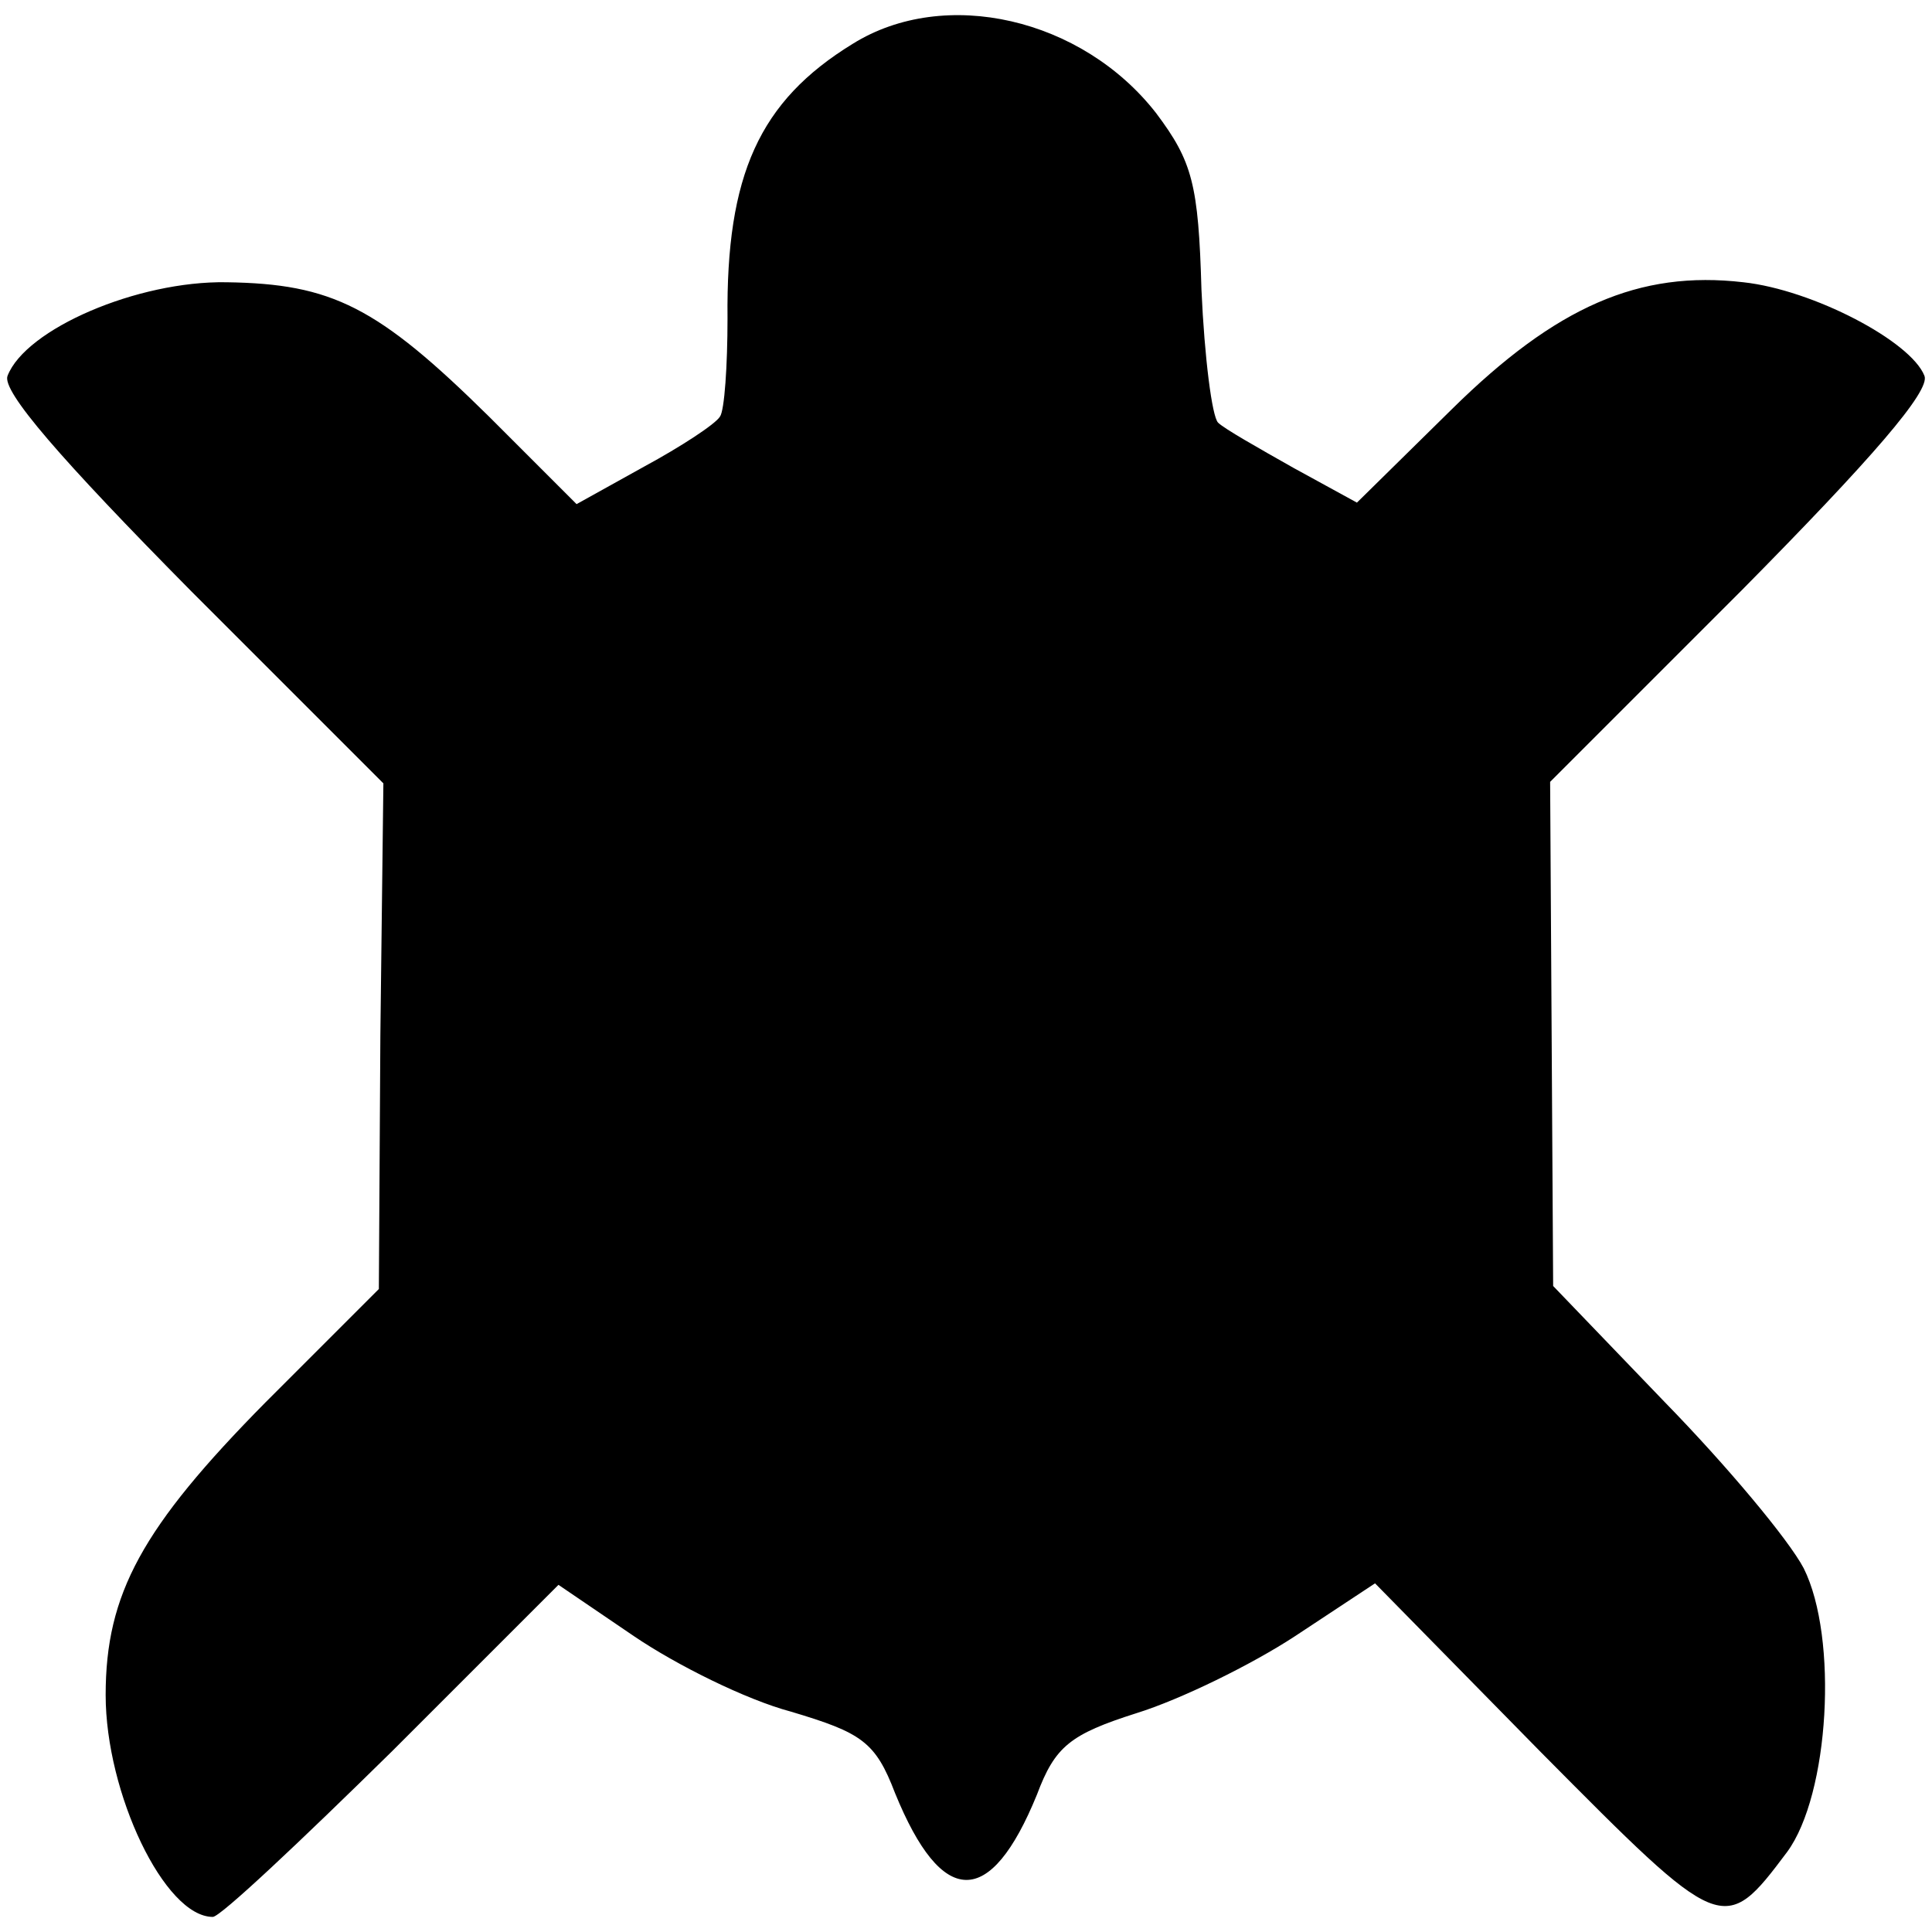
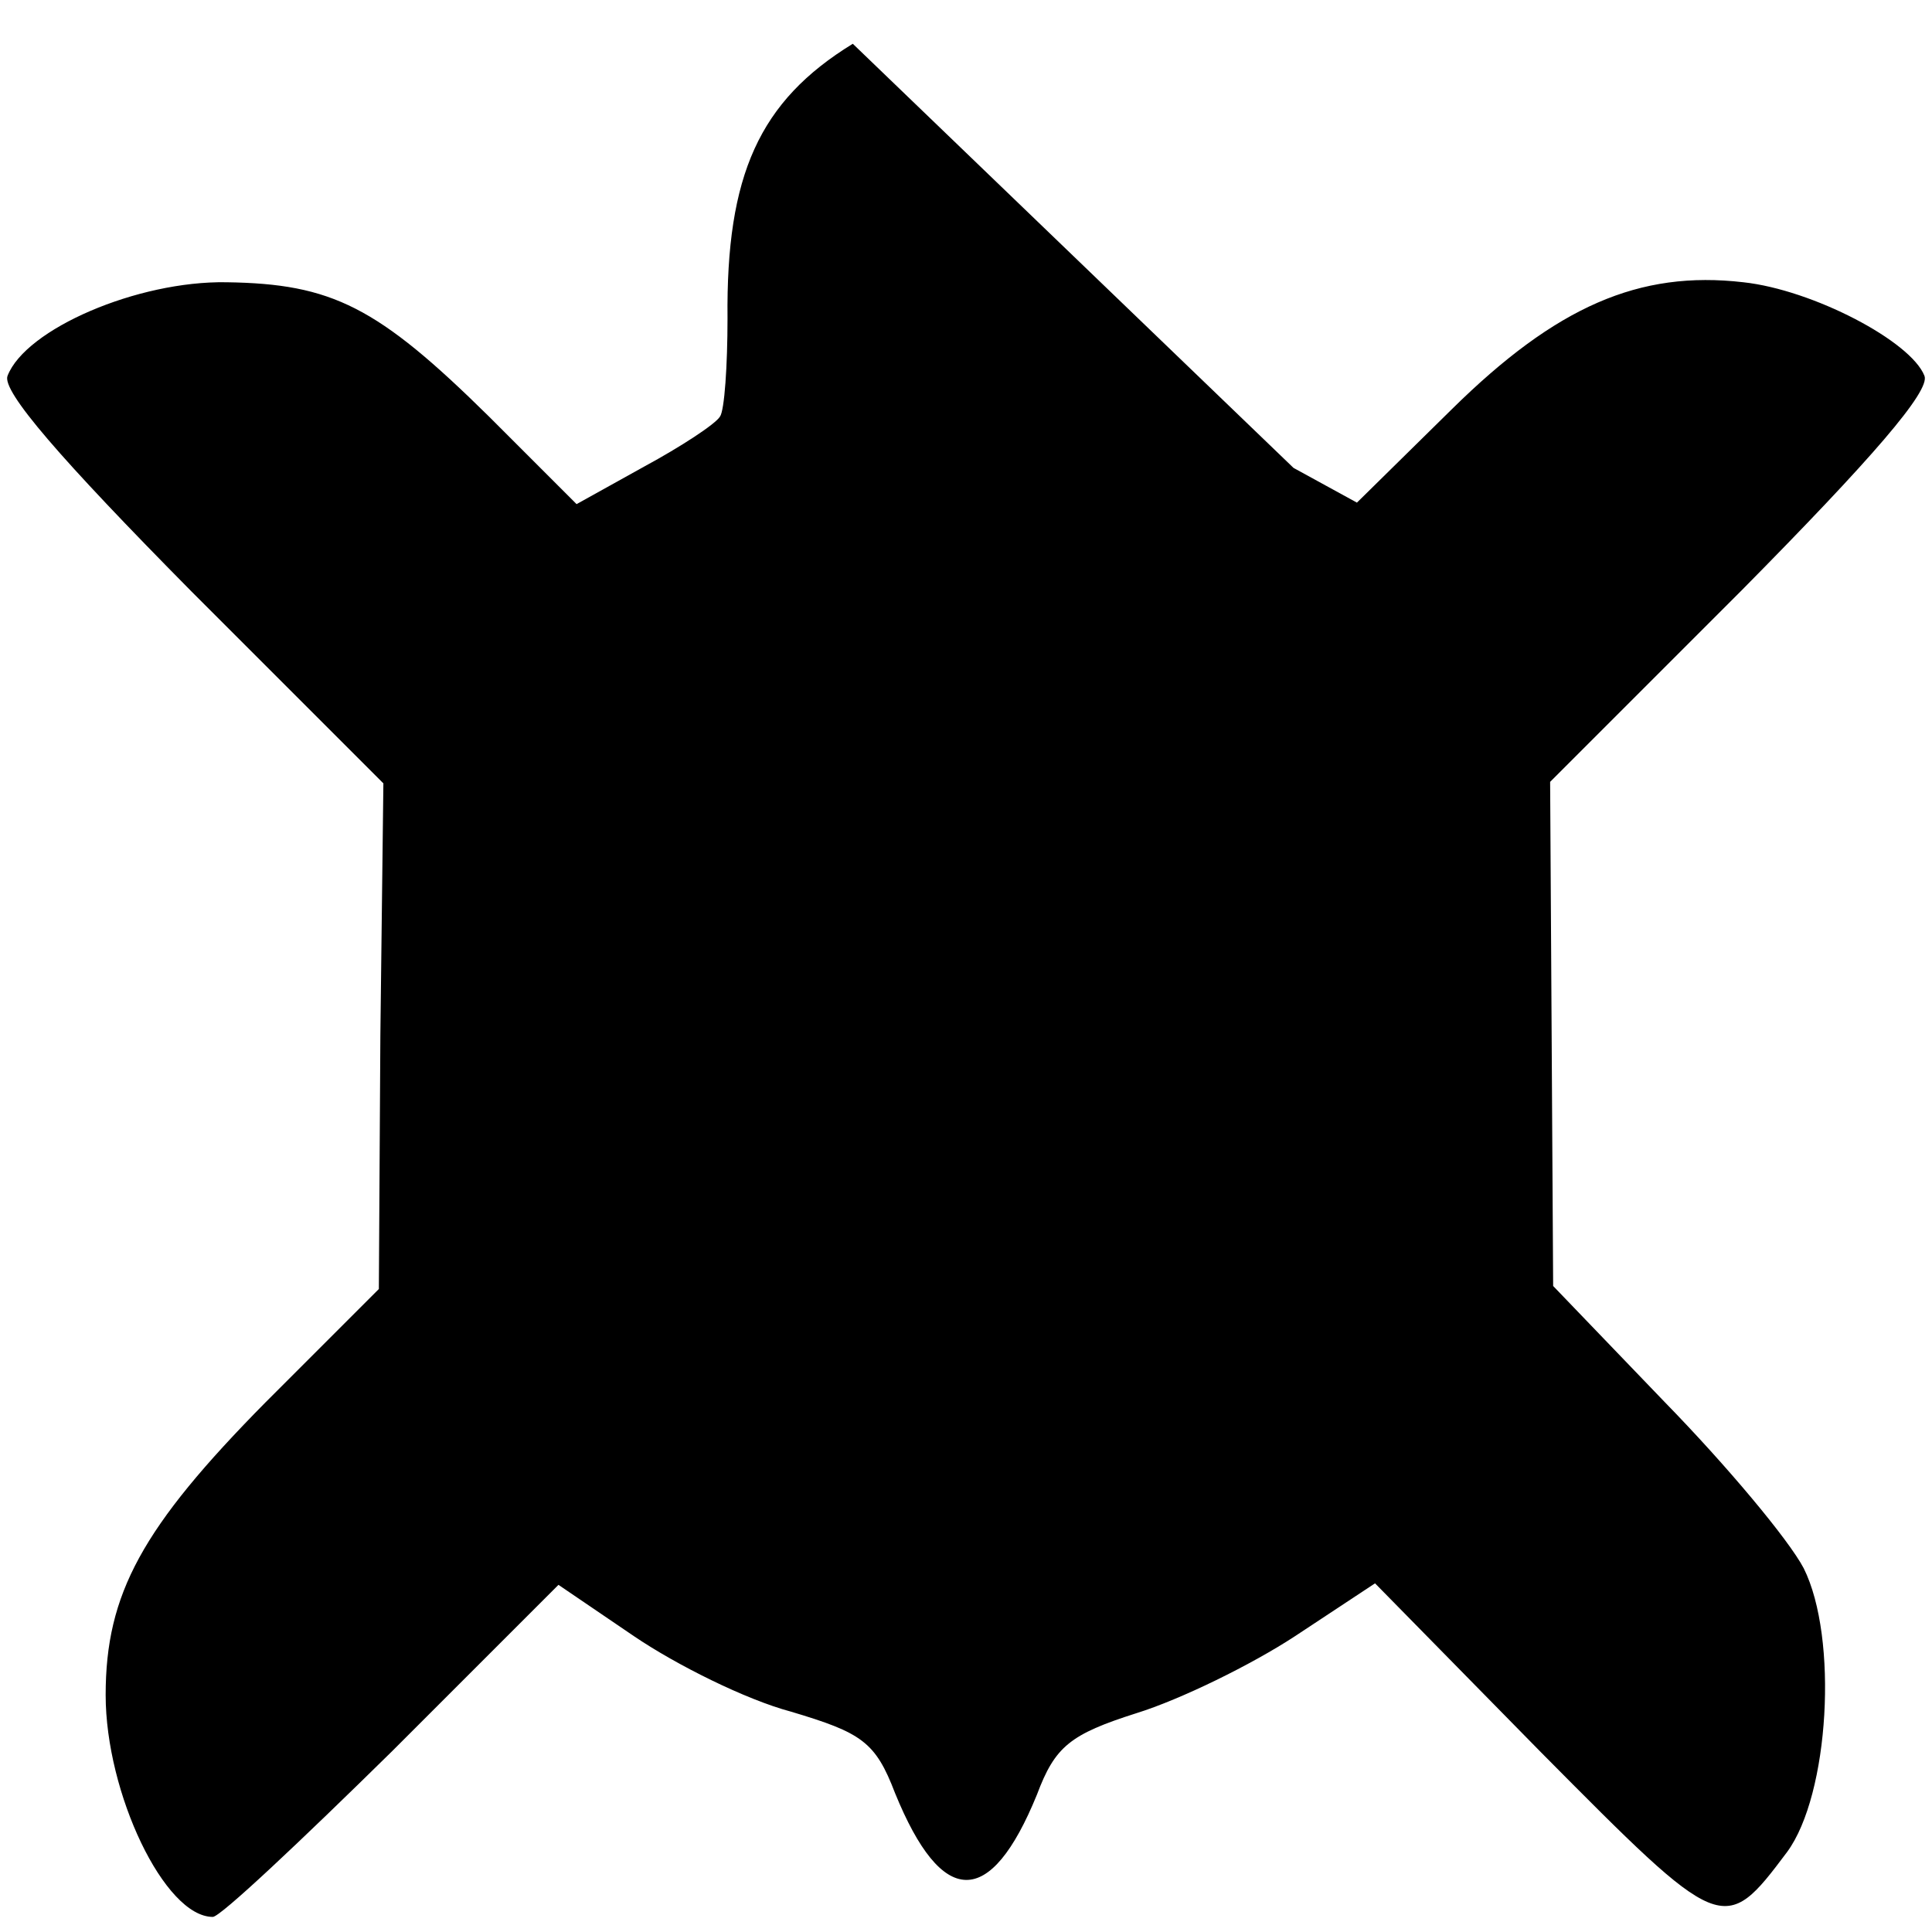
<svg xmlns="http://www.w3.org/2000/svg" version="1.0" width="128pt" height="128pt" viewBox="0 0 128 128" preserveAspectRatio="xMidYMid meet">
  <g transform="translate(0,128) scale(0.1,-0.1)" fill="#000000" stroke="none">
-     <path d="M565 1251 c-62 -38 -84 -87 -83 -182 0 -31 -2 -61 -5 -65 -3 -5 -26 -20 -50 -33 l-45 -25 -58 58 c-74 73 -104 88 -174 89 -59 1 -133 -31 -145 -62 -4 -10 35 -55 122 -143 l127 -127 -2 -167 -1 -168 -75 -75 c-82 -83 -106 -127 -106 -194 0 -65 39 -147 71 -147 5 0 58 50 119 110 l110 110 50 -34 c28 -19 74 -42 104 -50 47 -14 56 -20 69 -54 31 -76 63 -77 94 -1 12 32 22 40 66 54 29 9 76 32 105 51 l53 35 110 -112 c120 -121 121 -122 163 -66 28 38 34 142 11 188 -10 19 -51 68 -92 110 l-74 77 -1 167 -1 167 127 127 c86 87 125 132 121 142 -9 23 -74 57 -120 62 -69 8 -124 -16 -193 -84 l-63 -62 -42 23 c-23 13 -46 26 -50 30 -4 4 -9 43 -11 88 -2 70 -6 85 -30 117 -49 63 -140 84 -201 46z" />
+     <path d="M565 1251 c-62 -38 -84 -87 -83 -182 0 -31 -2 -61 -5 -65 -3 -5 -26 -20 -50 -33 l-45 -25 -58 58 c-74 73 -104 88 -174 89 -59 1 -133 -31 -145 -62 -4 -10 35 -55 122 -143 l127 -127 -2 -167 -1 -168 -75 -75 c-82 -83 -106 -127 -106 -194 0 -65 39 -147 71 -147 5 0 58 50 119 110 l110 110 50 -34 c28 -19 74 -42 104 -50 47 -14 56 -20 69 -54 31 -76 63 -77 94 -1 12 32 22 40 66 54 29 9 76 32 105 51 l53 35 110 -112 c120 -121 121 -122 163 -66 28 38 34 142 11 188 -10 19 -51 68 -92 110 l-74 77 -1 167 -1 167 127 127 c86 87 125 132 121 142 -9 23 -74 57 -120 62 -69 8 -124 -16 -193 -84 l-63 -62 -42 23 z" />
  </g>
</svg>